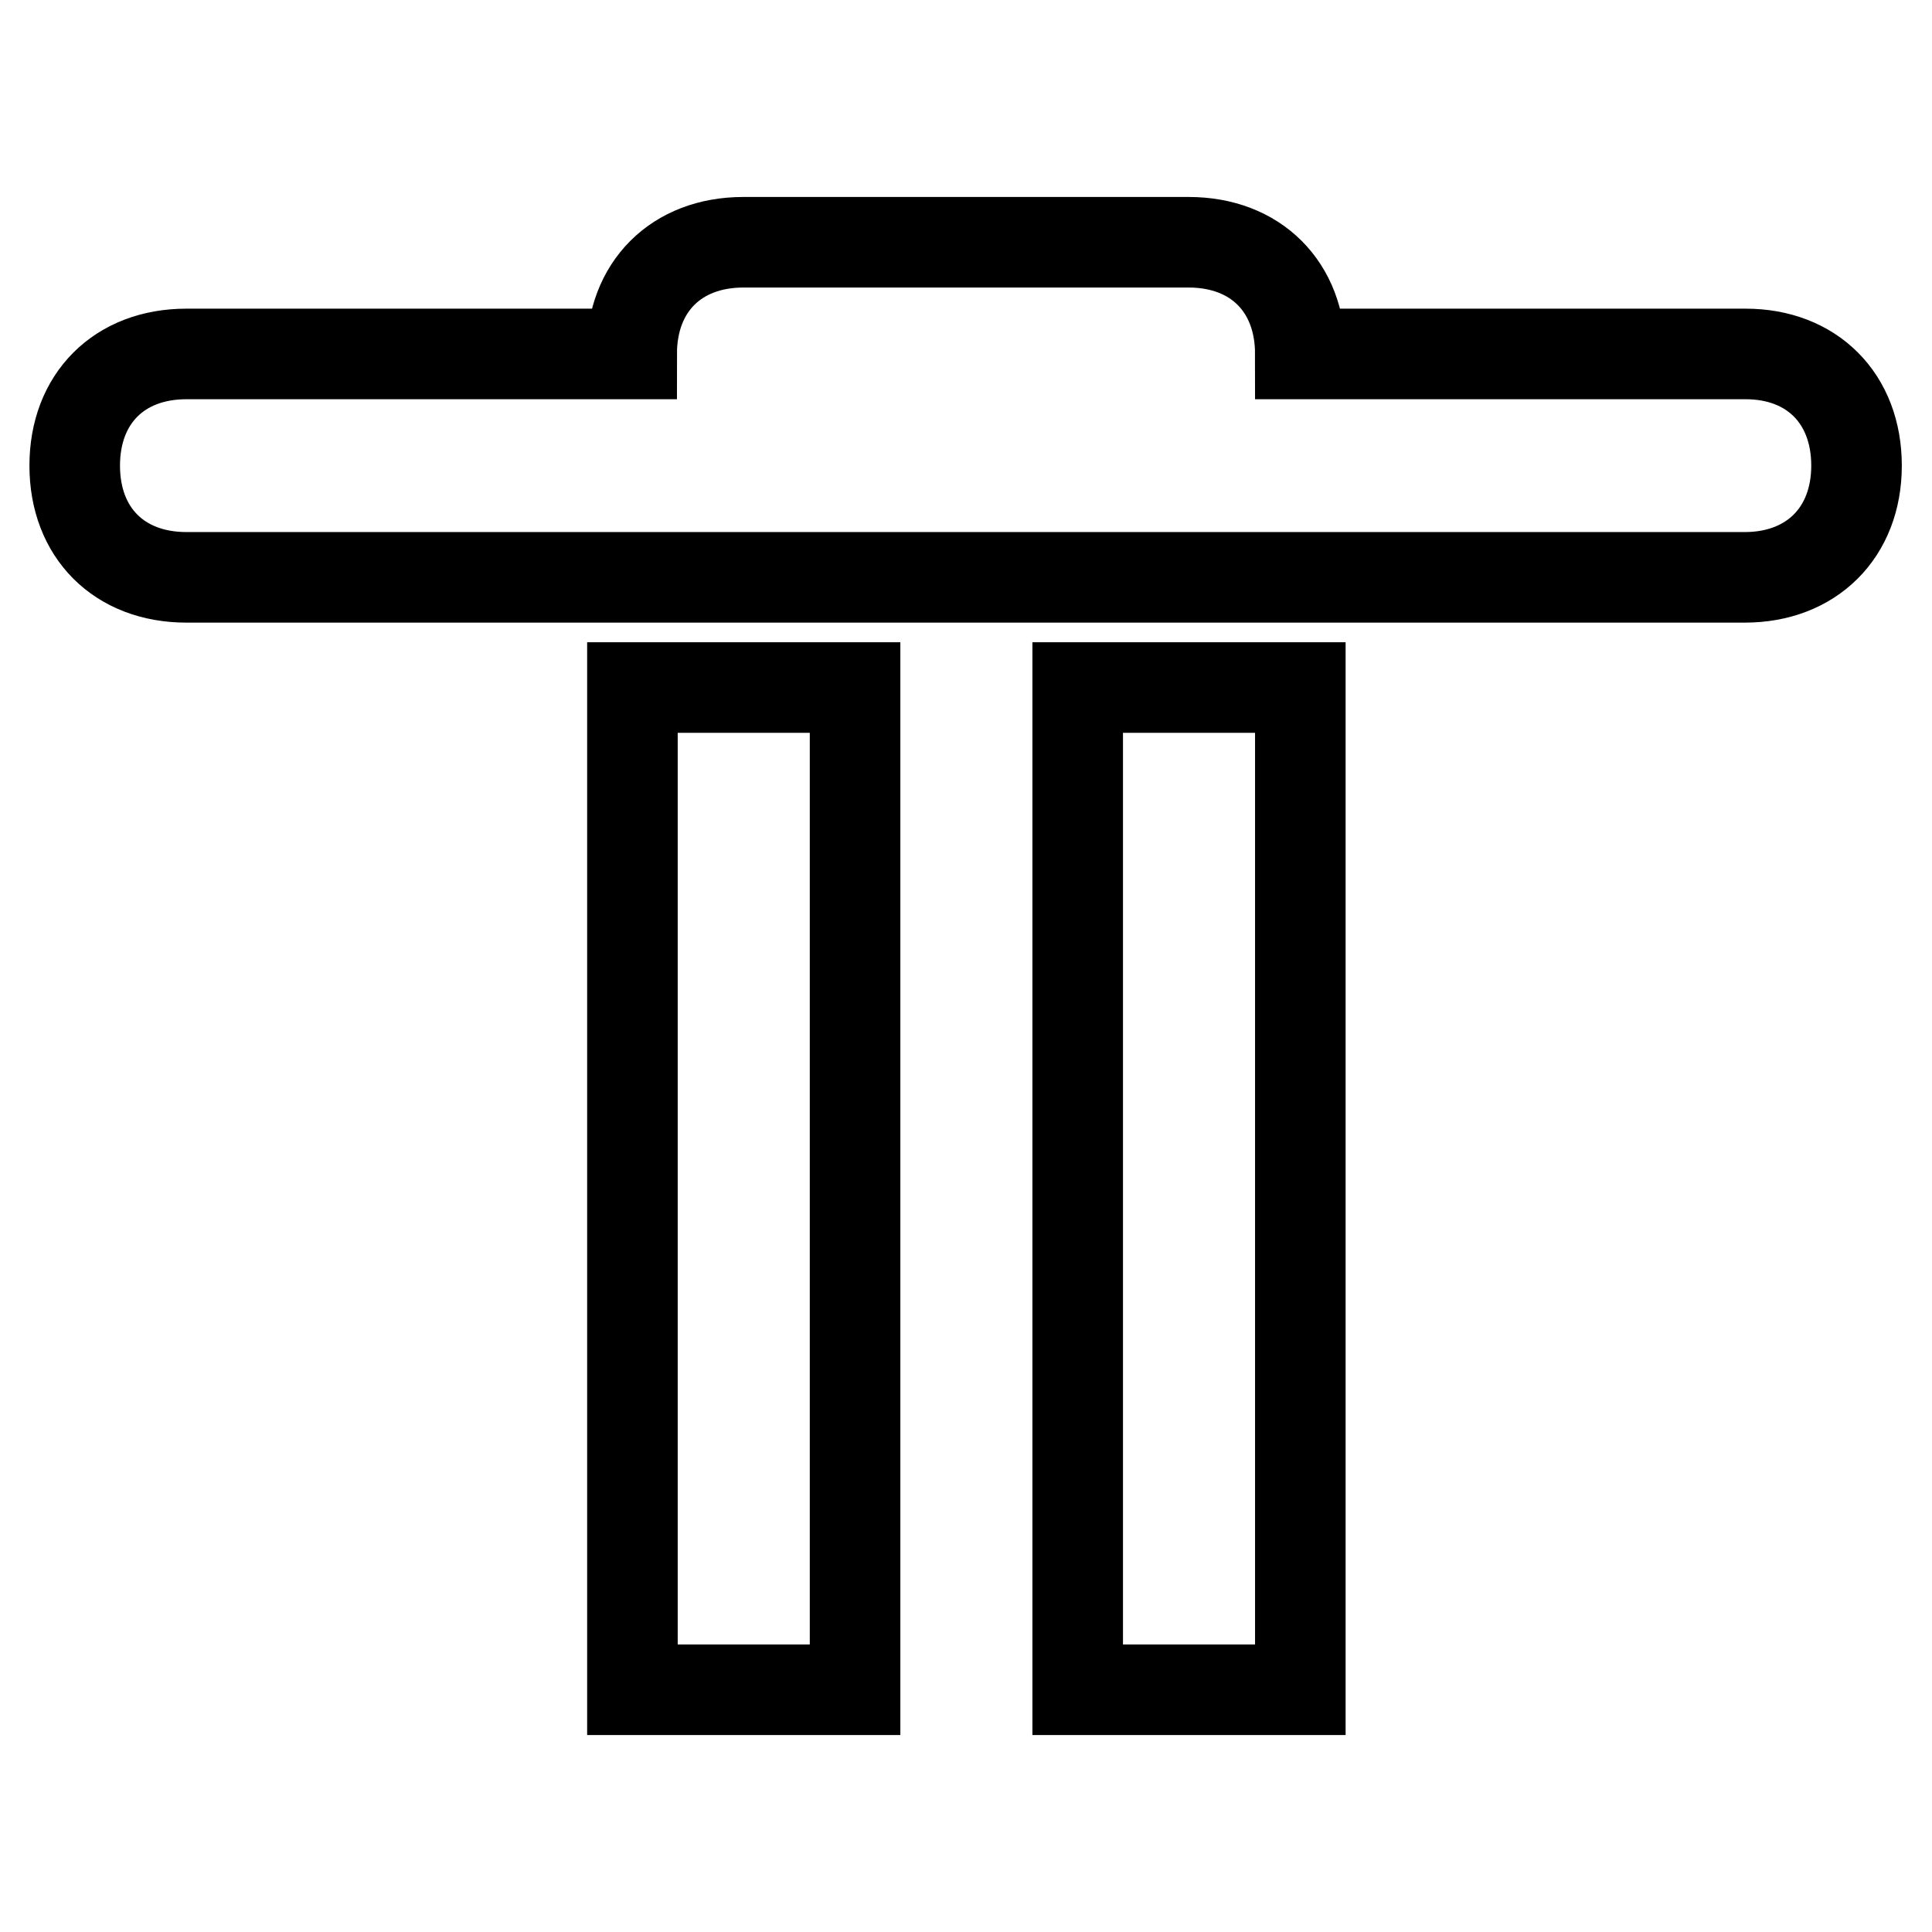
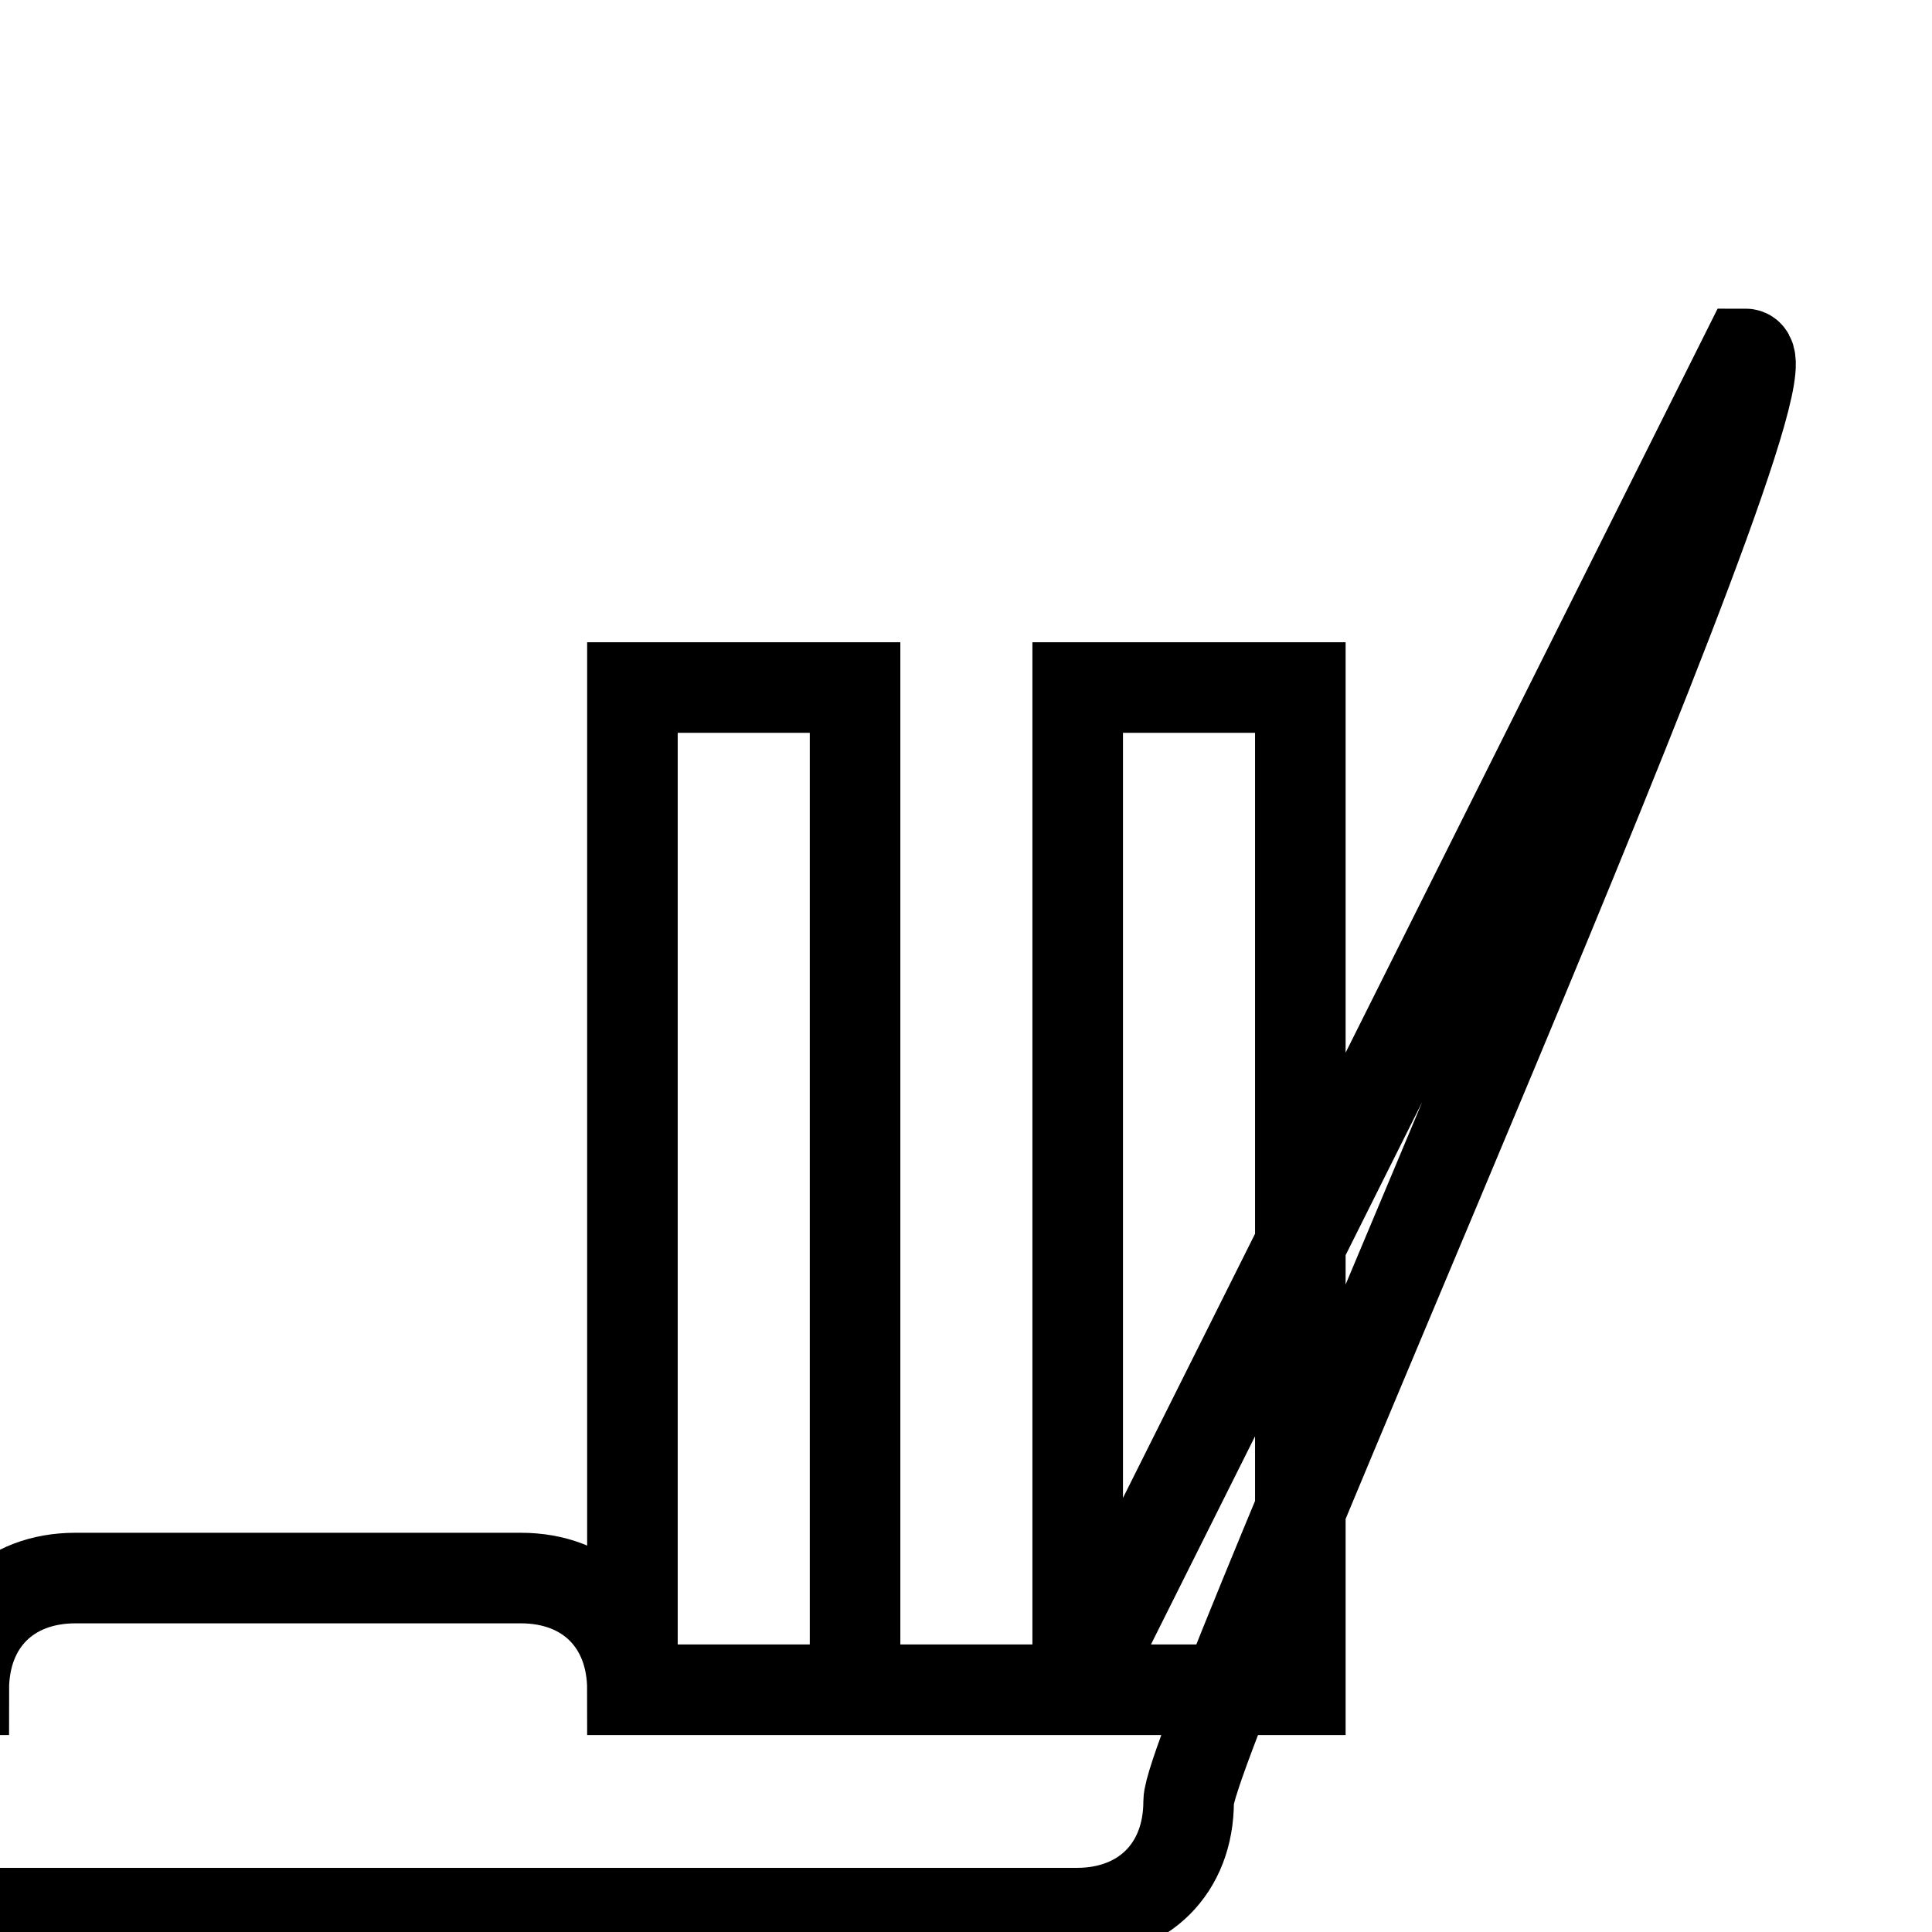
<svg xmlns="http://www.w3.org/2000/svg" version="1.1" x="0px" y="0px" viewBox="0 0 256 256" enable-background="new 0 0 256 256" xml:space="preserve">
  <g>
-     <path stroke-width="12" fill-opacity="0" stroke="#000000" d="M83.8,223.9h29.5V91.1H83.8V223.9z M142.8,223.9h29.5V91.1h-29.5V223.9z M231.3,46.9h-59 c0-8.9-5.9-14.8-14.8-14.8h-59c-8.9,0-14.8,5.9-14.8,14.8h-59c-8.9,0-14.8,5.9-14.8,14.8s5.9,14.8,14.8,14.8h206.5 c8.8,0,14.8-5.9,14.8-14.8S240.1,46.9,231.3,46.9z" />
+     <path stroke-width="12" fill-opacity="0" stroke="#000000" d="M83.8,223.9h29.5V91.1H83.8V223.9z M142.8,223.9h29.5V91.1h-29.5V223.9z h-59 c0-8.9-5.9-14.8-14.8-14.8h-59c-8.9,0-14.8,5.9-14.8,14.8h-59c-8.9,0-14.8,5.9-14.8,14.8s5.9,14.8,14.8,14.8h206.5 c8.8,0,14.8-5.9,14.8-14.8S240.1,46.9,231.3,46.9z" />
  </g>
</svg>